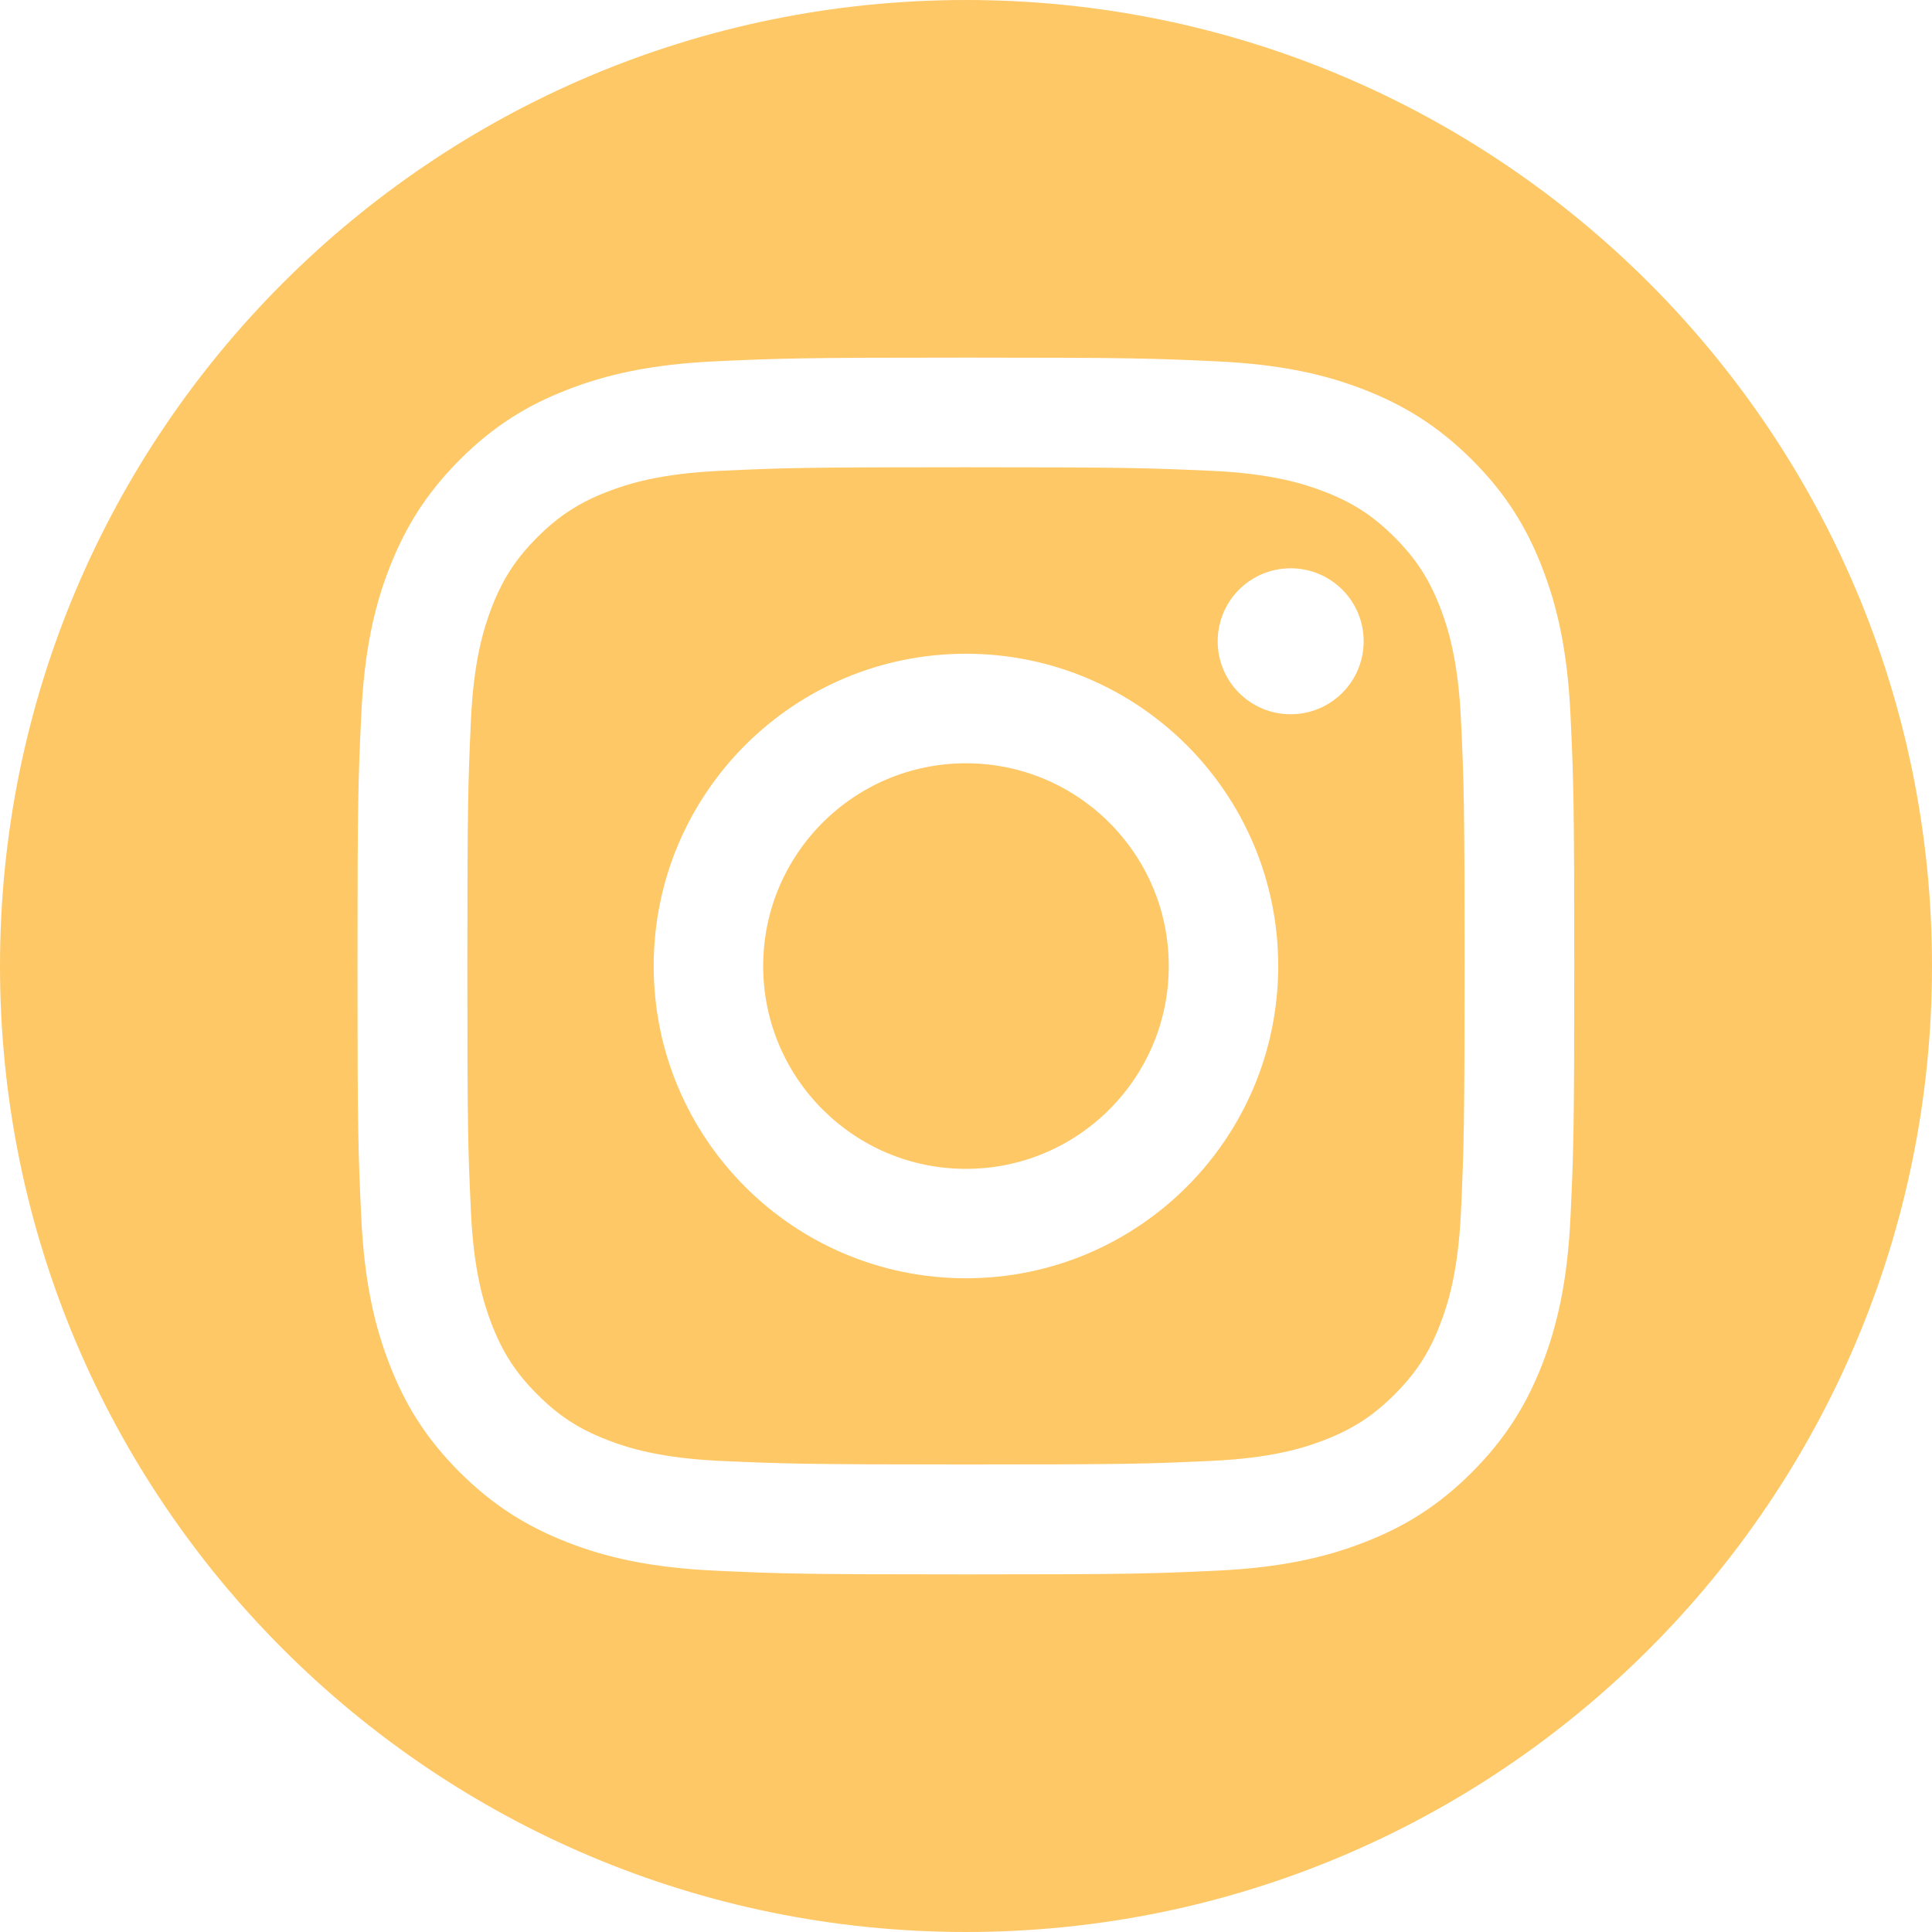
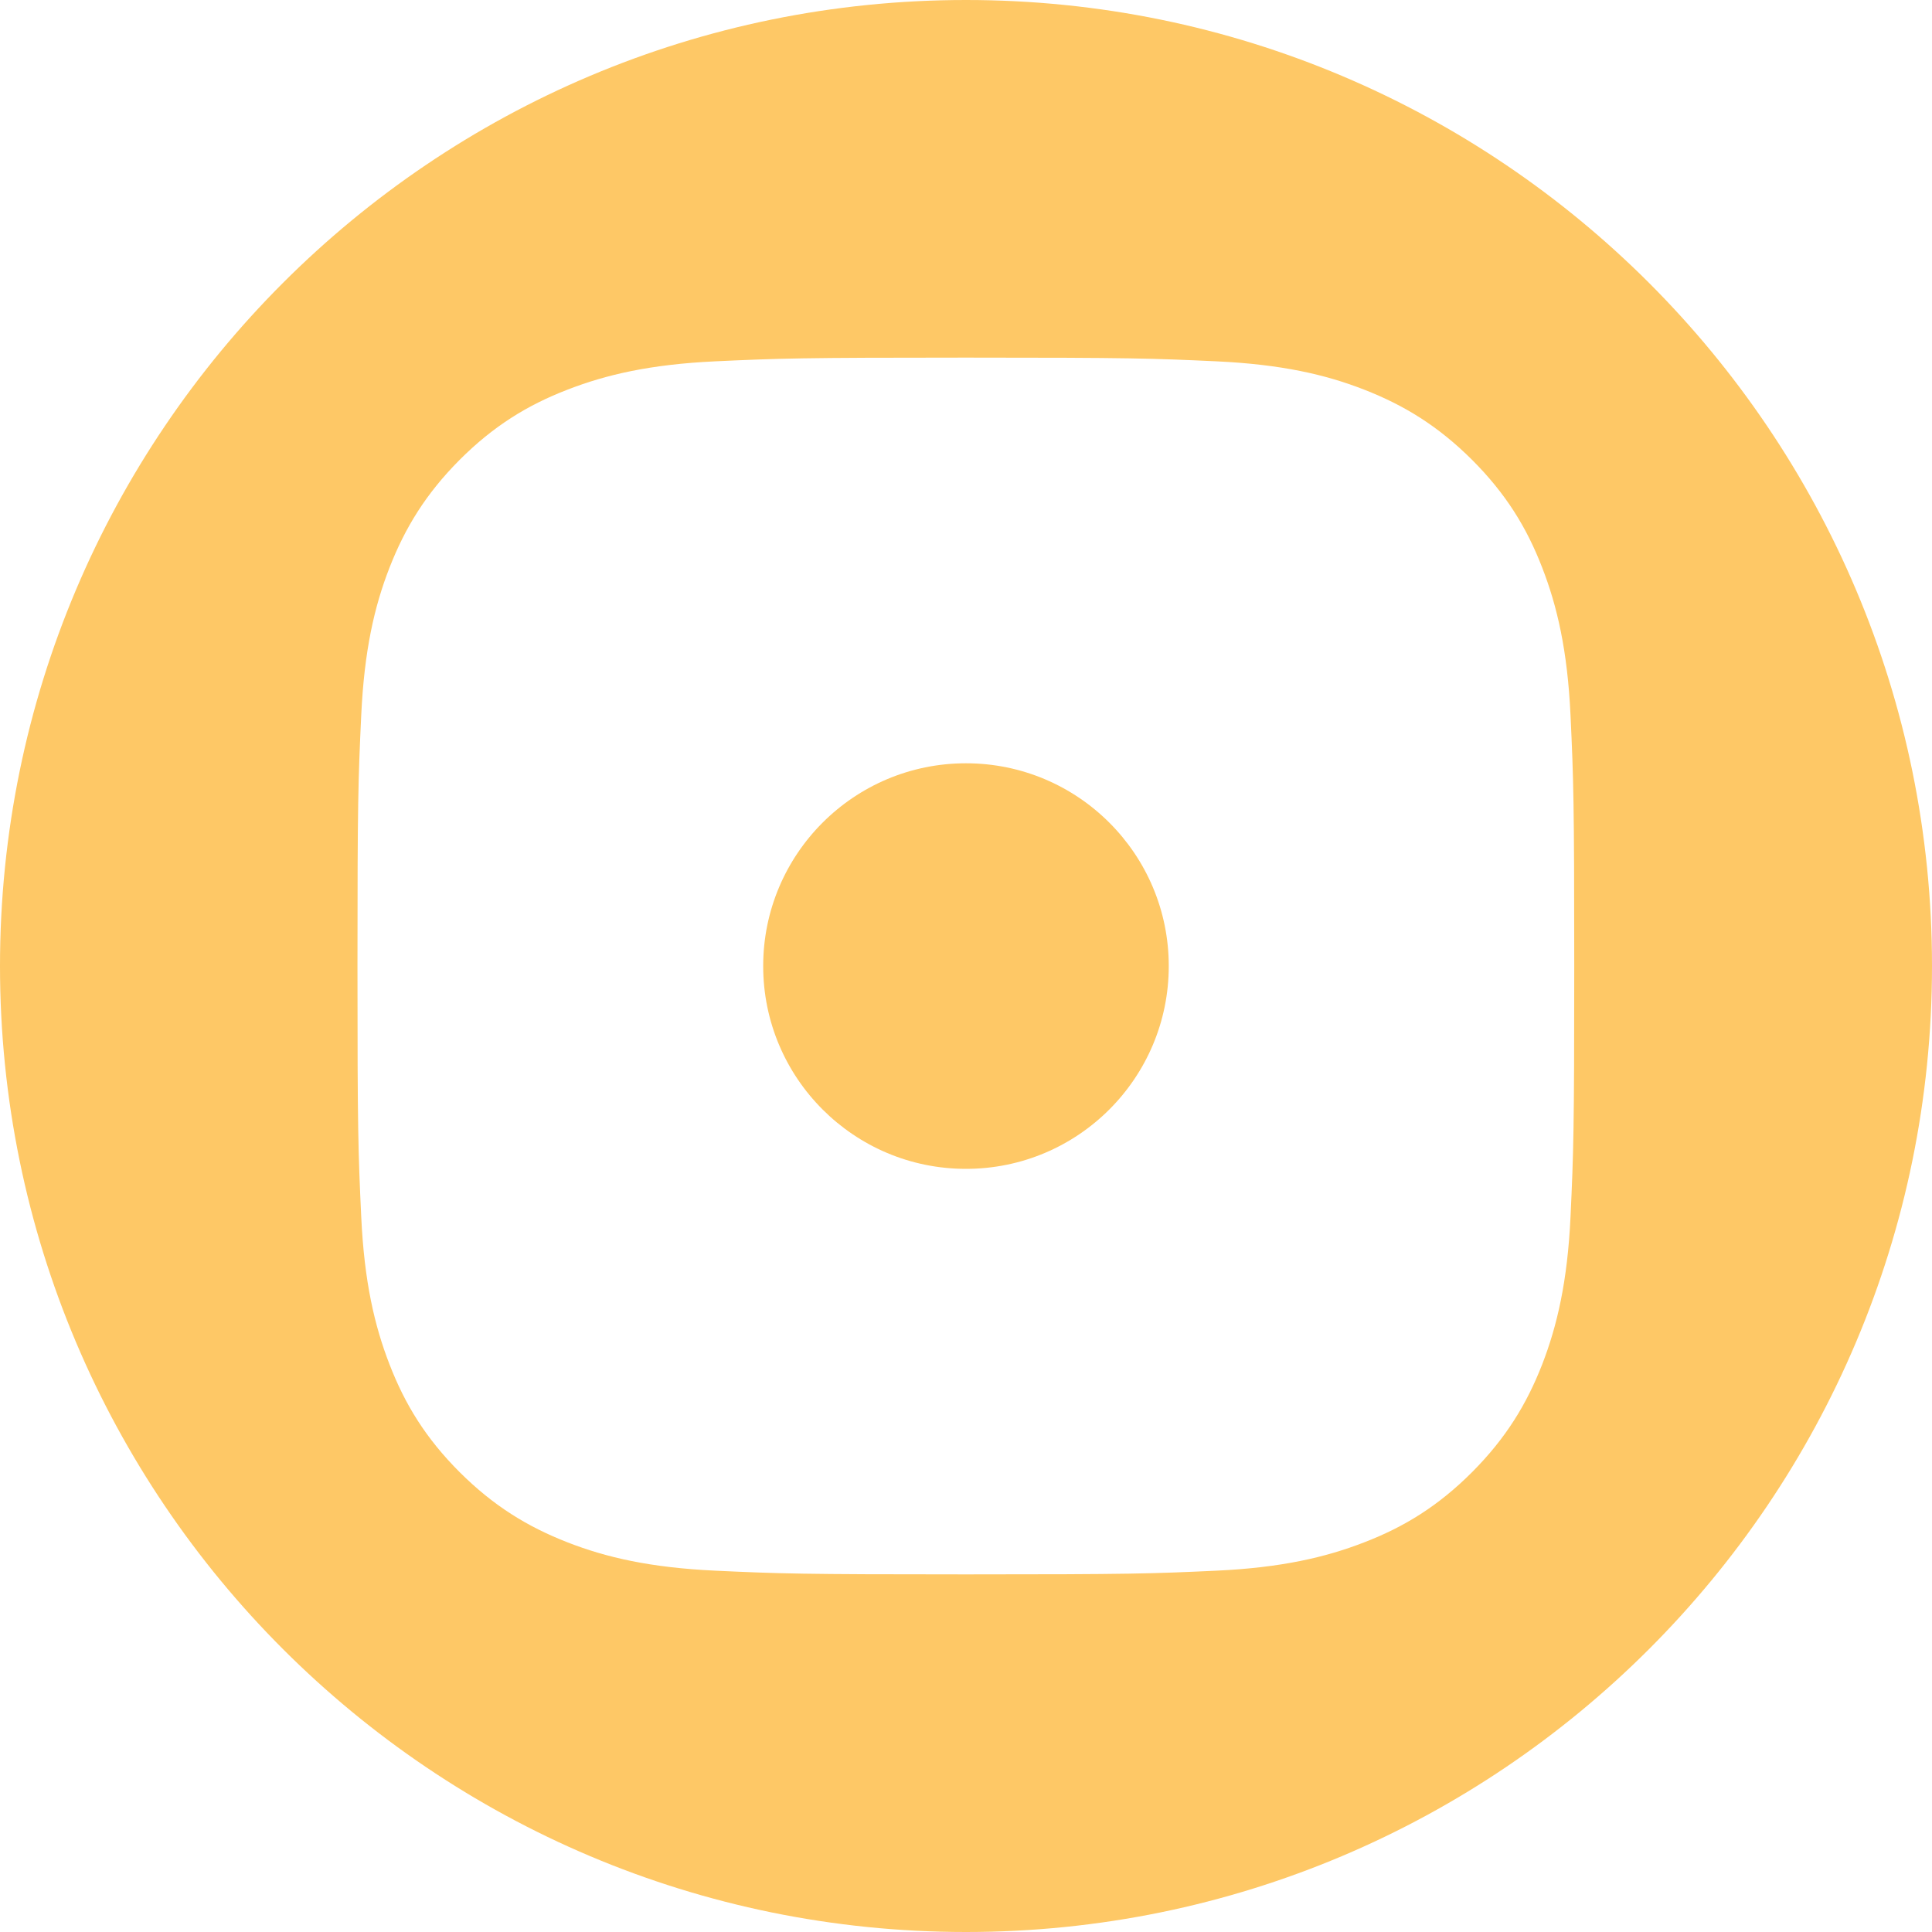
<svg xmlns="http://www.w3.org/2000/svg" width="40" height="40" viewBox="0 0 40 40" fill="none">
  <g clip-path="url(#clip0_1063_3884)">
    <path d="M20 0C8.954 0 0 8.954 0 20C0 31.046 8.954 40 20 40C31.046 40 40 31.046 40 20C40 8.954 31.046 0 20 0ZM32.516 25.191C32.453 26.53 32.24 27.446 31.929 28.249C31.606 29.076 31.176 29.778 30.477 30.48C29.778 31.179 29.076 31.612 28.246 31.932C27.446 32.243 26.53 32.456 25.188 32.519C23.846 32.581 23.416 32.596 19.997 32.596C16.578 32.596 16.148 32.581 14.806 32.519C13.467 32.456 12.551 32.246 11.748 31.932C10.921 31.609 10.219 31.179 9.517 30.48C8.818 29.781 8.385 29.078 8.065 28.249C7.754 27.449 7.541 26.533 7.479 25.191C7.416 23.849 7.401 23.419 7.401 20C7.401 16.581 7.416 16.151 7.479 14.809C7.541 13.47 7.751 12.554 8.065 11.751C8.388 10.924 8.818 10.222 9.517 9.52C10.216 8.821 10.918 8.388 11.748 8.068C12.548 7.757 13.464 7.544 14.806 7.481C16.148 7.419 16.578 7.404 19.997 7.404C23.416 7.404 23.846 7.419 25.188 7.481C26.527 7.544 27.443 7.754 28.246 8.068C29.073 8.391 29.775 8.821 30.477 9.52C31.176 10.219 31.609 10.921 31.929 11.751C32.24 12.551 32.453 13.467 32.516 14.809C32.578 16.151 32.593 16.581 32.593 20C32.593 23.419 32.578 23.849 32.516 25.191Z" fill="#FEC866" />
-     <path d="M29.815 12.572C29.587 11.985 29.314 11.564 28.873 11.123C28.431 10.681 28.014 10.409 27.424 10.181C26.98 10.009 26.313 9.804 25.086 9.748C23.759 9.689 23.359 9.674 19.999 9.674C16.639 9.674 16.239 9.686 14.911 9.748C13.685 9.804 13.018 10.009 12.574 10.181C11.987 10.409 11.566 10.681 11.125 11.123C10.683 11.564 10.411 11.982 10.182 12.572C10.011 13.016 9.806 13.683 9.75 14.909C9.691 16.237 9.676 16.637 9.676 19.997C9.676 23.357 9.688 23.757 9.75 25.084C9.806 26.311 10.011 26.977 10.182 27.422C10.411 28.009 10.683 28.429 11.125 28.871C11.566 29.312 11.984 29.585 12.574 29.813C13.018 29.985 13.685 30.189 14.911 30.246C16.239 30.305 16.636 30.32 19.999 30.32C23.362 30.32 23.759 30.308 25.086 30.246C26.313 30.189 26.98 29.985 27.424 29.813C28.011 29.585 28.431 29.312 28.873 28.871C29.314 28.429 29.587 28.012 29.815 27.422C29.987 26.977 30.191 26.311 30.248 25.084C30.307 23.757 30.322 23.357 30.322 19.997C30.322 16.637 30.31 16.237 30.248 14.909C30.191 13.683 29.987 13.016 29.815 12.572ZM19.999 26.465C16.428 26.465 13.534 23.57 13.534 20C13.534 16.429 16.428 13.535 19.999 13.535C23.569 13.535 26.464 16.429 26.464 20C26.464 23.57 23.569 26.465 19.999 26.465ZM26.722 14.788C25.886 14.788 25.211 14.112 25.211 13.277C25.211 12.441 25.886 11.766 26.722 11.766C27.557 11.766 28.233 12.441 28.233 13.277C28.233 14.112 27.557 14.788 26.722 14.788Z" fill="#FEC866" />
    <path d="M19.999 24.2C22.318 24.2 24.198 22.32 24.198 20.001C24.198 17.683 22.318 15.803 19.999 15.803C17.68 15.803 15.801 17.683 15.801 20.001C15.801 22.32 17.68 24.2 19.999 24.2Z" fill="#FEC866" />
  </g>
  <defs>
    <clipPath id="clip0_1063_3884">
      <rect width="40" height="40" fill="white" />
    </clipPath>
  </defs>
</svg>